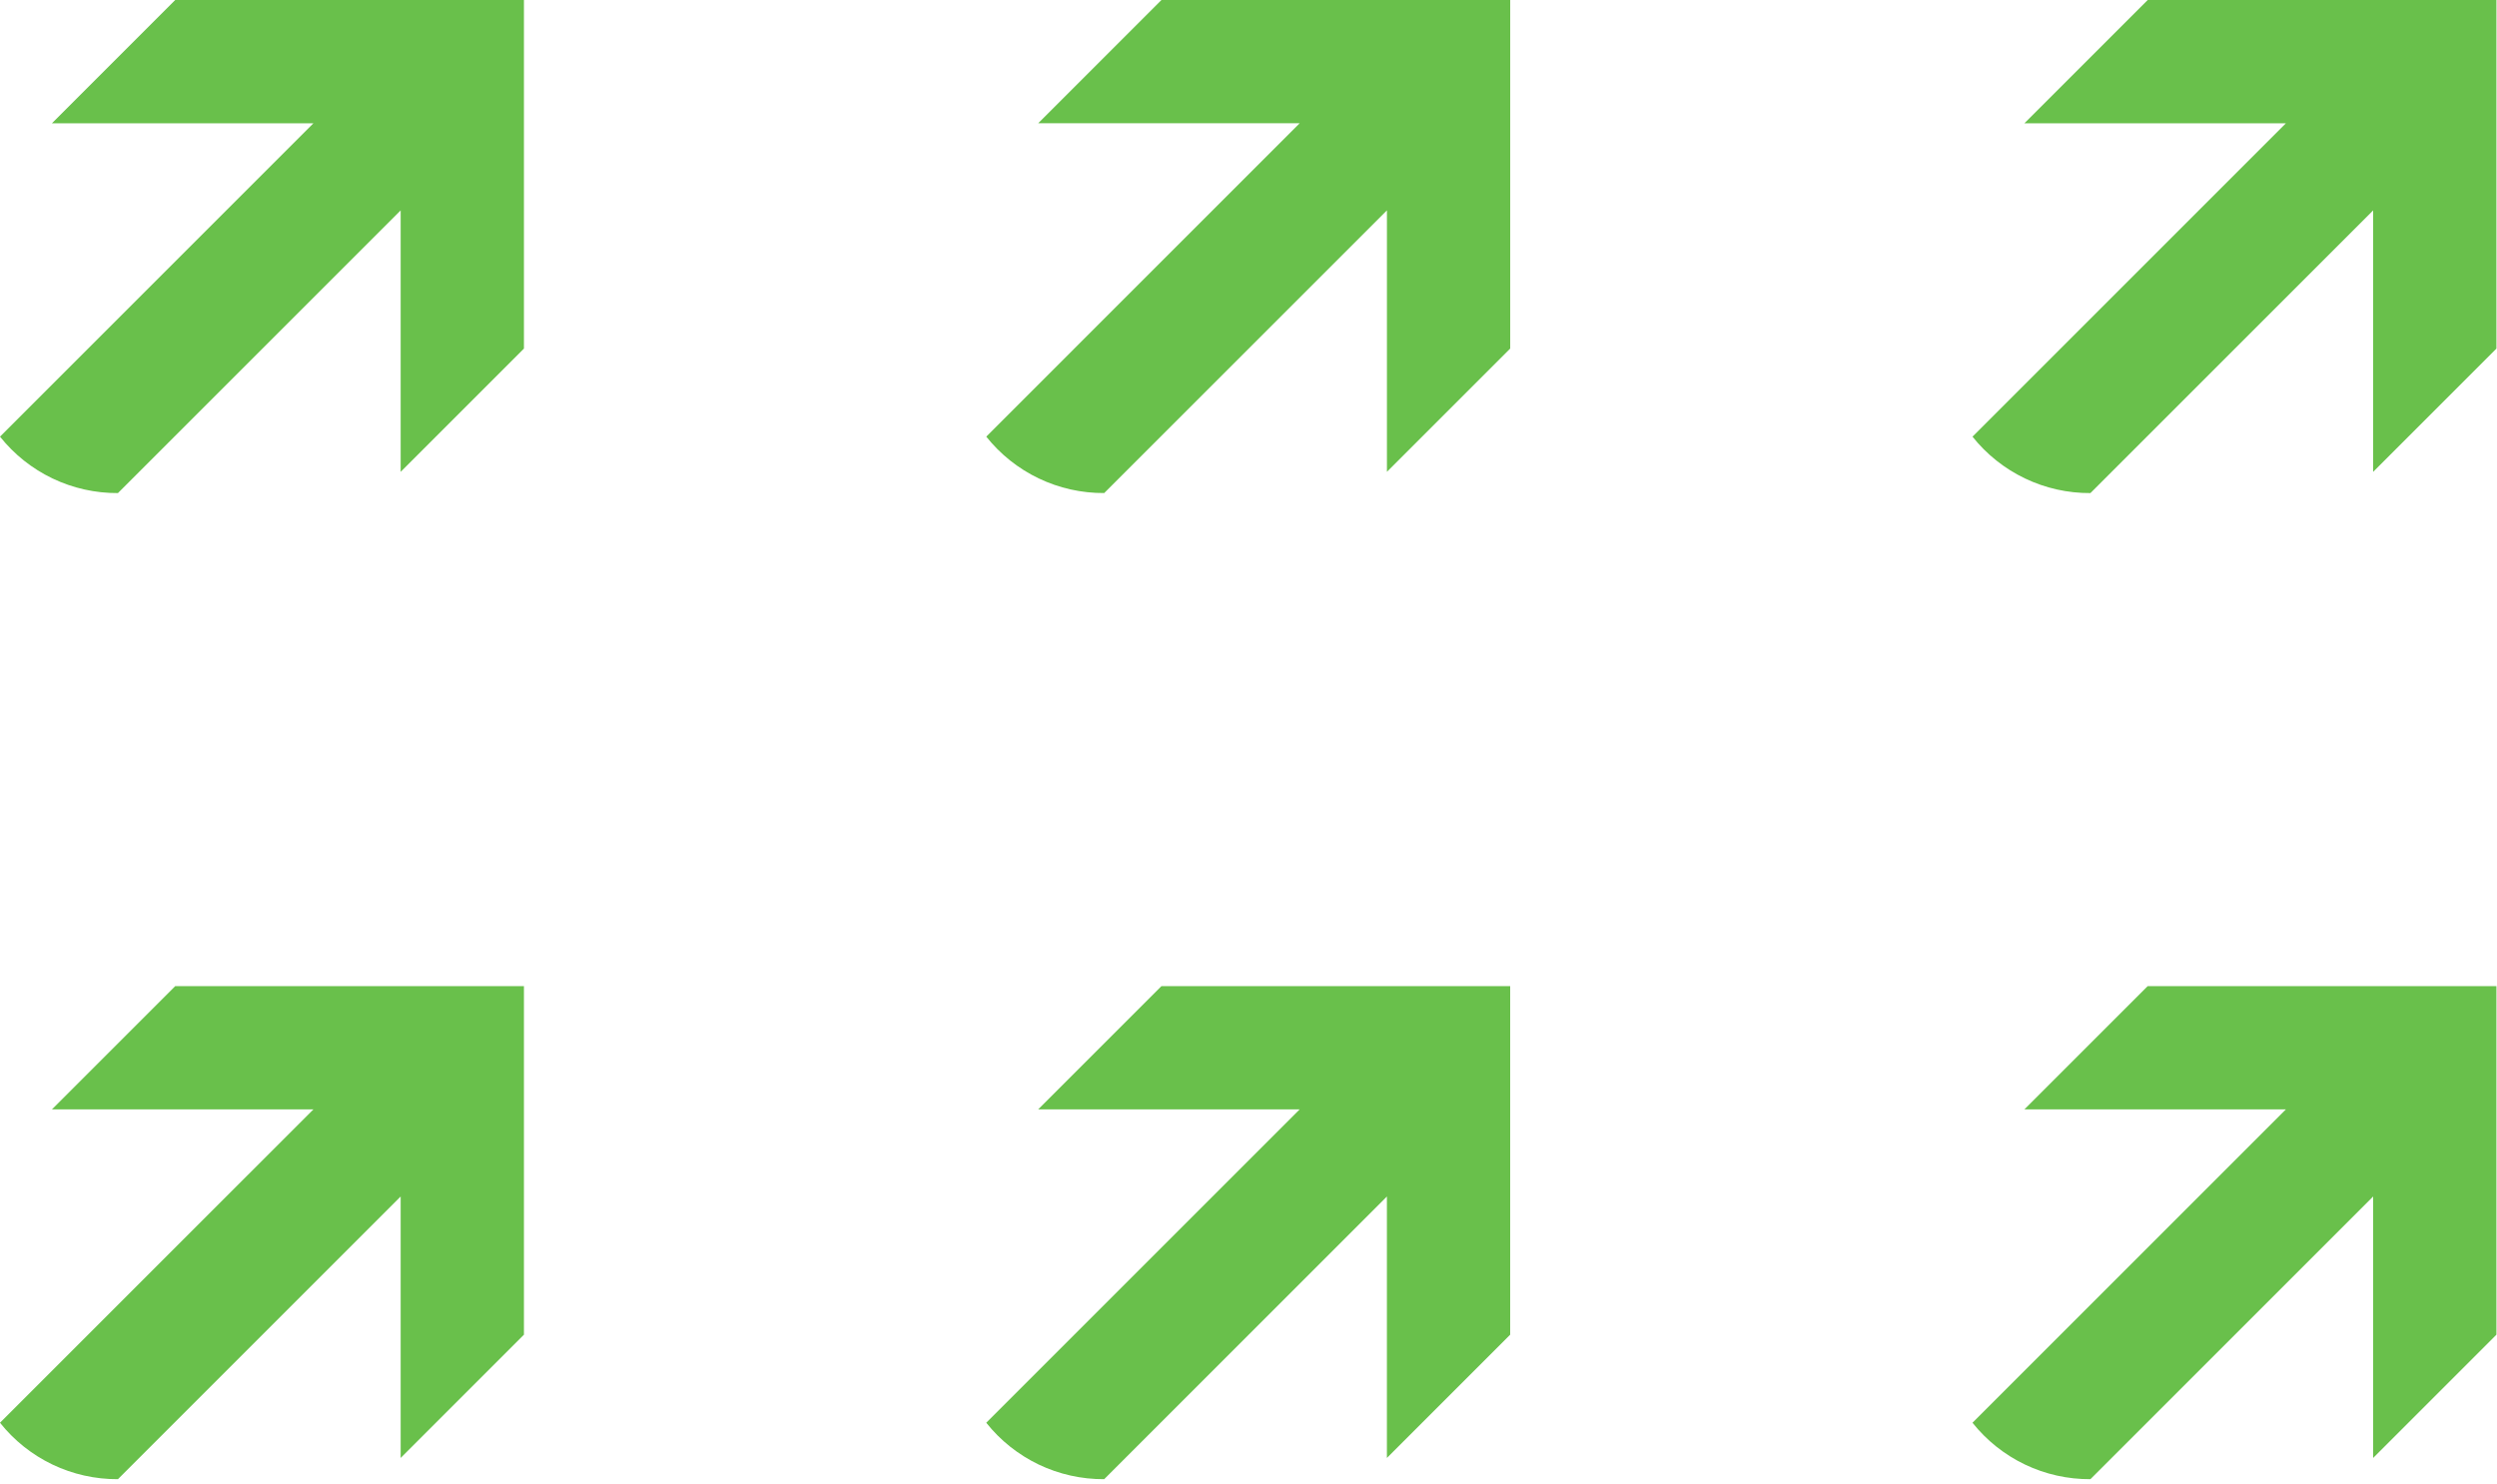
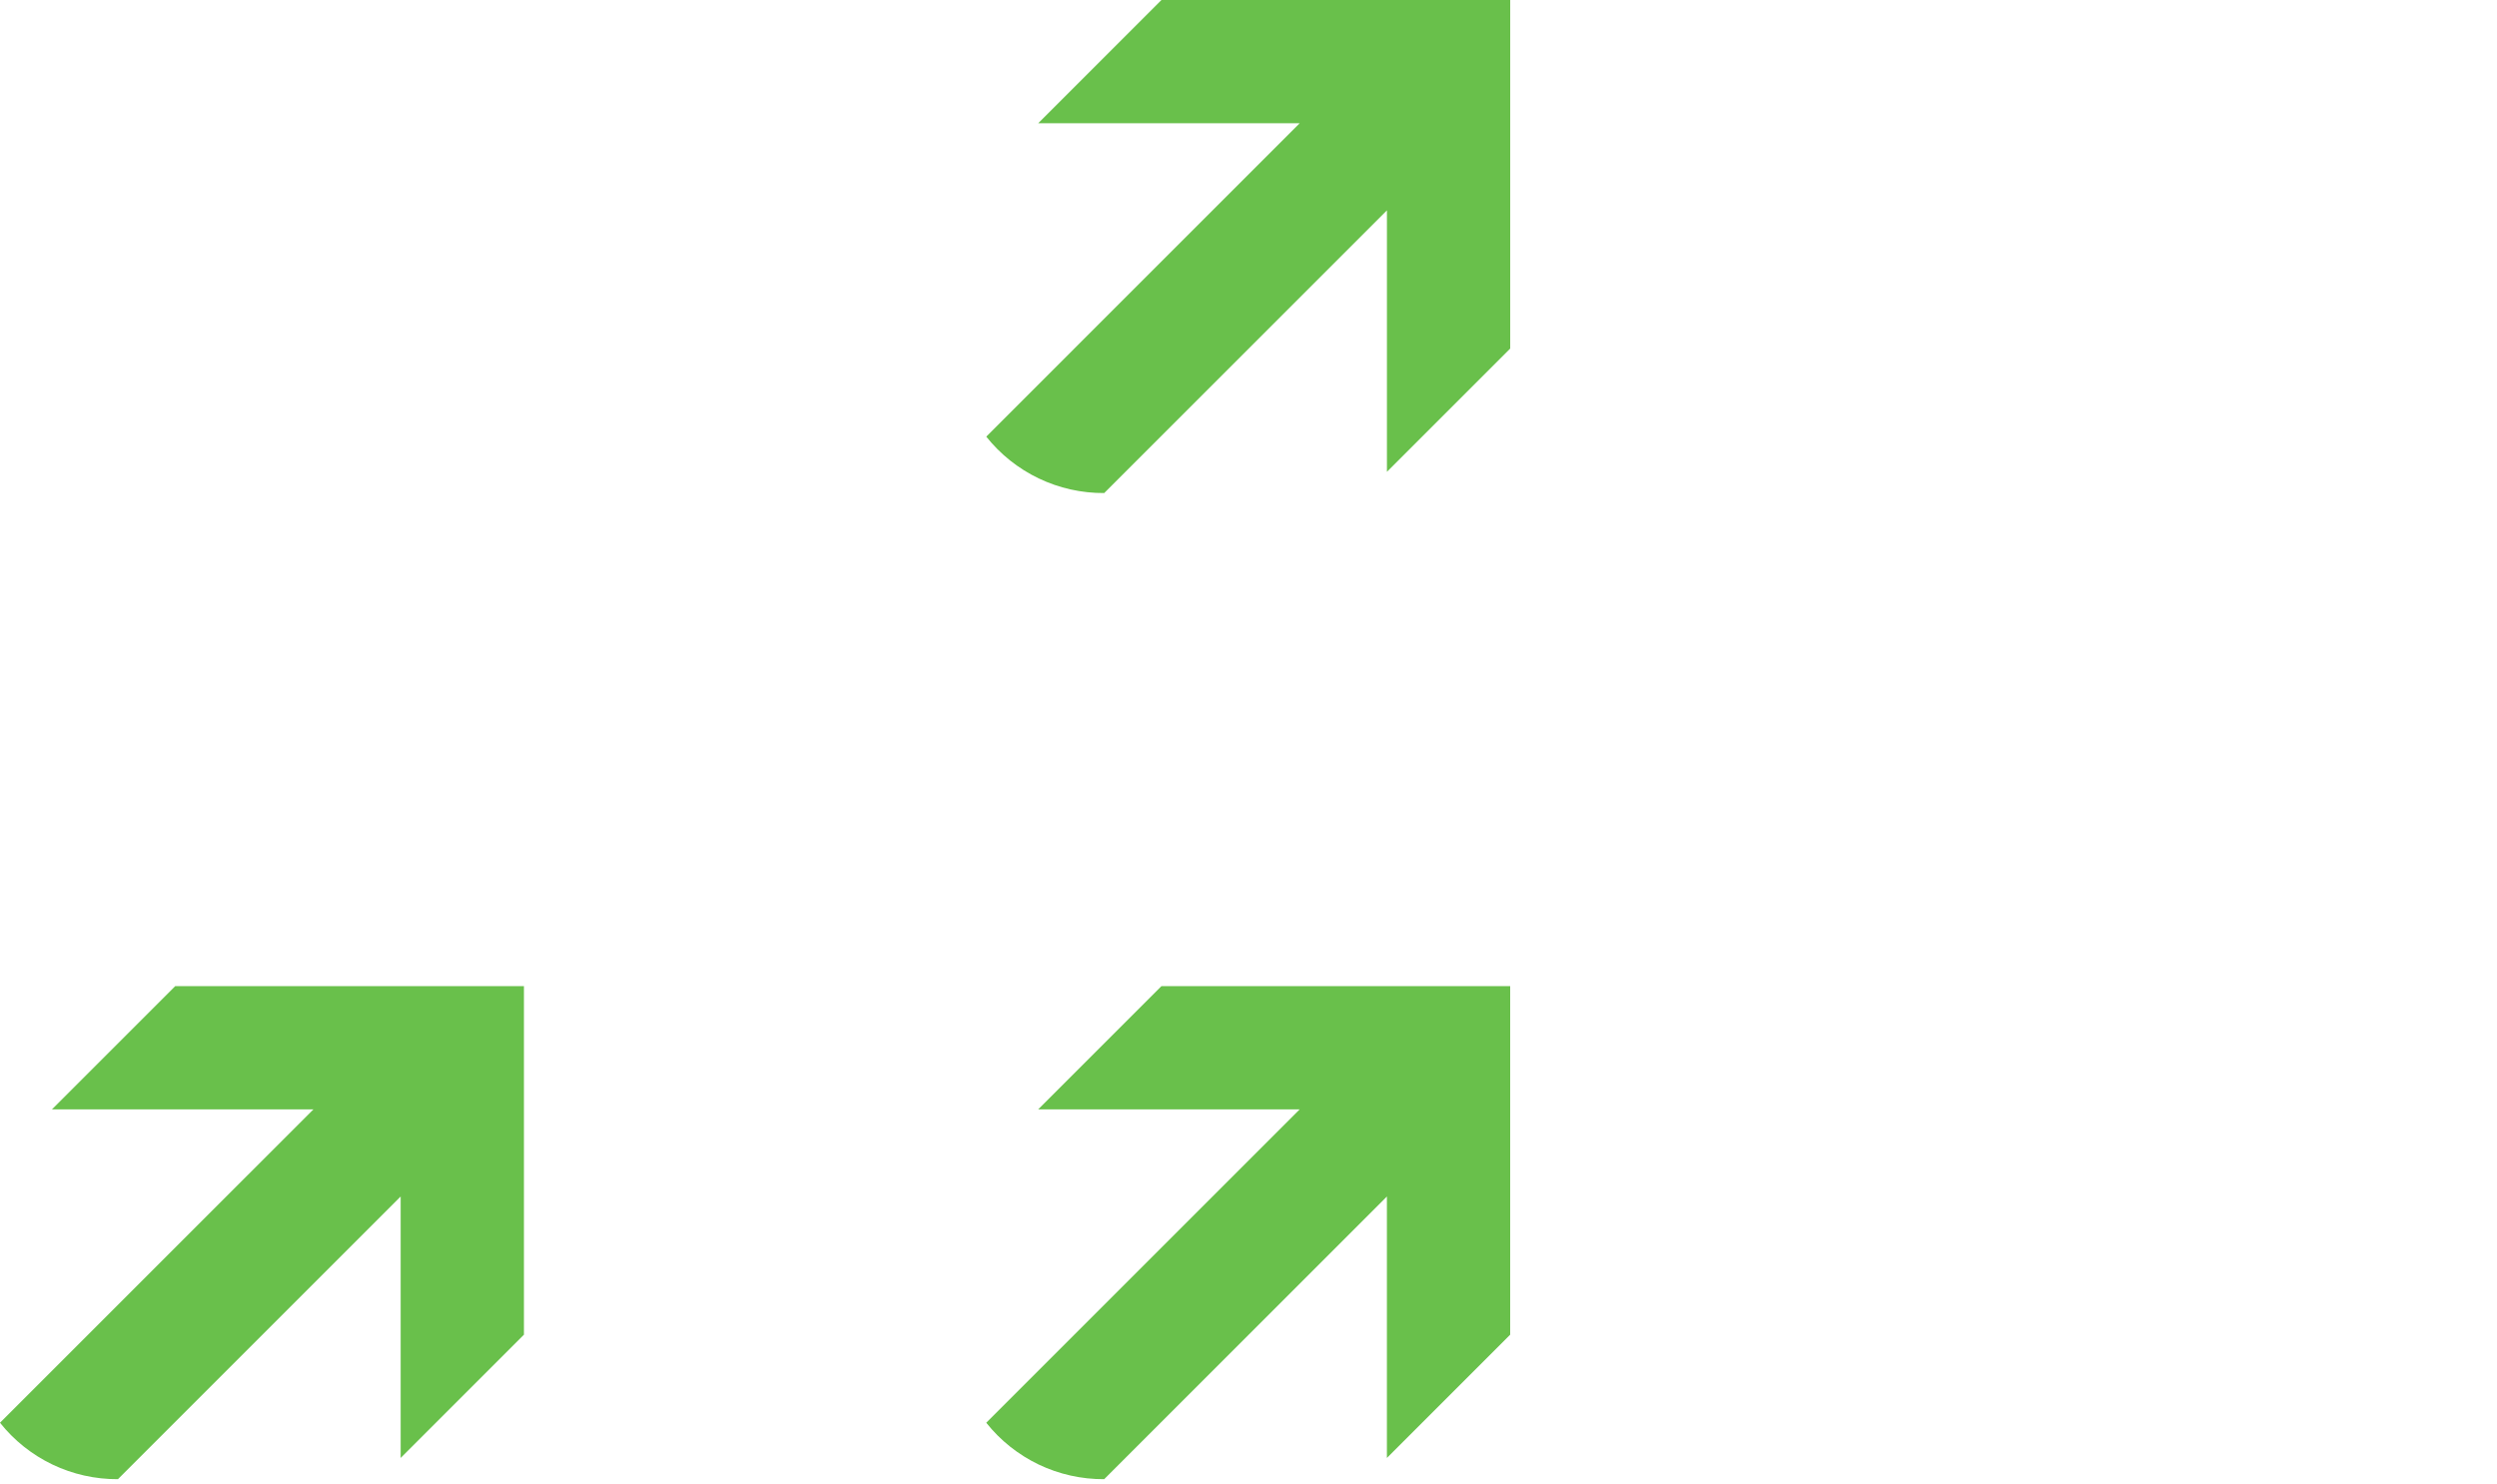
<svg xmlns="http://www.w3.org/2000/svg" width="175" height="104" viewBox="0 0 175 104" fill="none">
  <g clip-path="url(#clip0_546_96)">
    <path d="M105.842 24.432V0H81.4L72.76 8.64H91.086L69.122 30.605C70.11 31.847 71.367 32.849 72.799 33.534 74.231 34.219 75.8 34.57 77.387 34.56L97.202 14.746V33.072l8.64-8.64z" fill="#69c04b" />
-     <path d="M146.506 34.562 166.32 14.748V33.074L174.96 24.434V.001H150.519L141.878 8.642h18.327L138.24 30.606C139.228 31.849 140.486 32.85 141.918 33.535 143.35 34.221 144.919 34.572 146.506 34.562z" fill="#69c04b" />
    <path d="M77.386 103.682 97.2 83.868V102.194L105.84 93.554V69.122H81.398l-8.64 8.64H91.085L69.12 99.726C70.108 100.969 71.366 101.97 72.797 102.656 74.229 103.341 75.798 103.692 77.386 103.682z" fill="#69c04b" />
-     <path d="M146.506 103.682 166.32 83.868V102.194L174.96 93.554V69.122H150.519L141.878 77.762h18.327L138.24 99.726C139.228 100.969 140.486 101.97 141.918 102.656 143.35 103.341 144.918 103.692 146.506 103.682z" fill="#69c04b" />
-     <path d="M8.266 34.562 28.08 14.748V33.074l8.64-8.64V.001H12.279L3.639 8.642H21.965L0 30.606c.988 1.242 2.246 2.244 3.677 2.929C5.109 34.221 6.678 34.572 8.266 34.562z" fill="#69c04b" />
    <path d="M8.266 103.682 28.08 83.868V102.194l8.64-8.64V69.122H12.279L3.639 77.762H21.965L0 99.726C.988 100.969 2.245 101.97 3.677 102.656 5.109 103.341 6.678 103.692 8.266 103.682z" fill="#69c04b" />
  </g>
  <defs>
    <clipPath id="clip0_546_96">
      <rect width="174.96" height="103.682" fill="#fff" />
    </clipPath>
  </defs>
</svg>